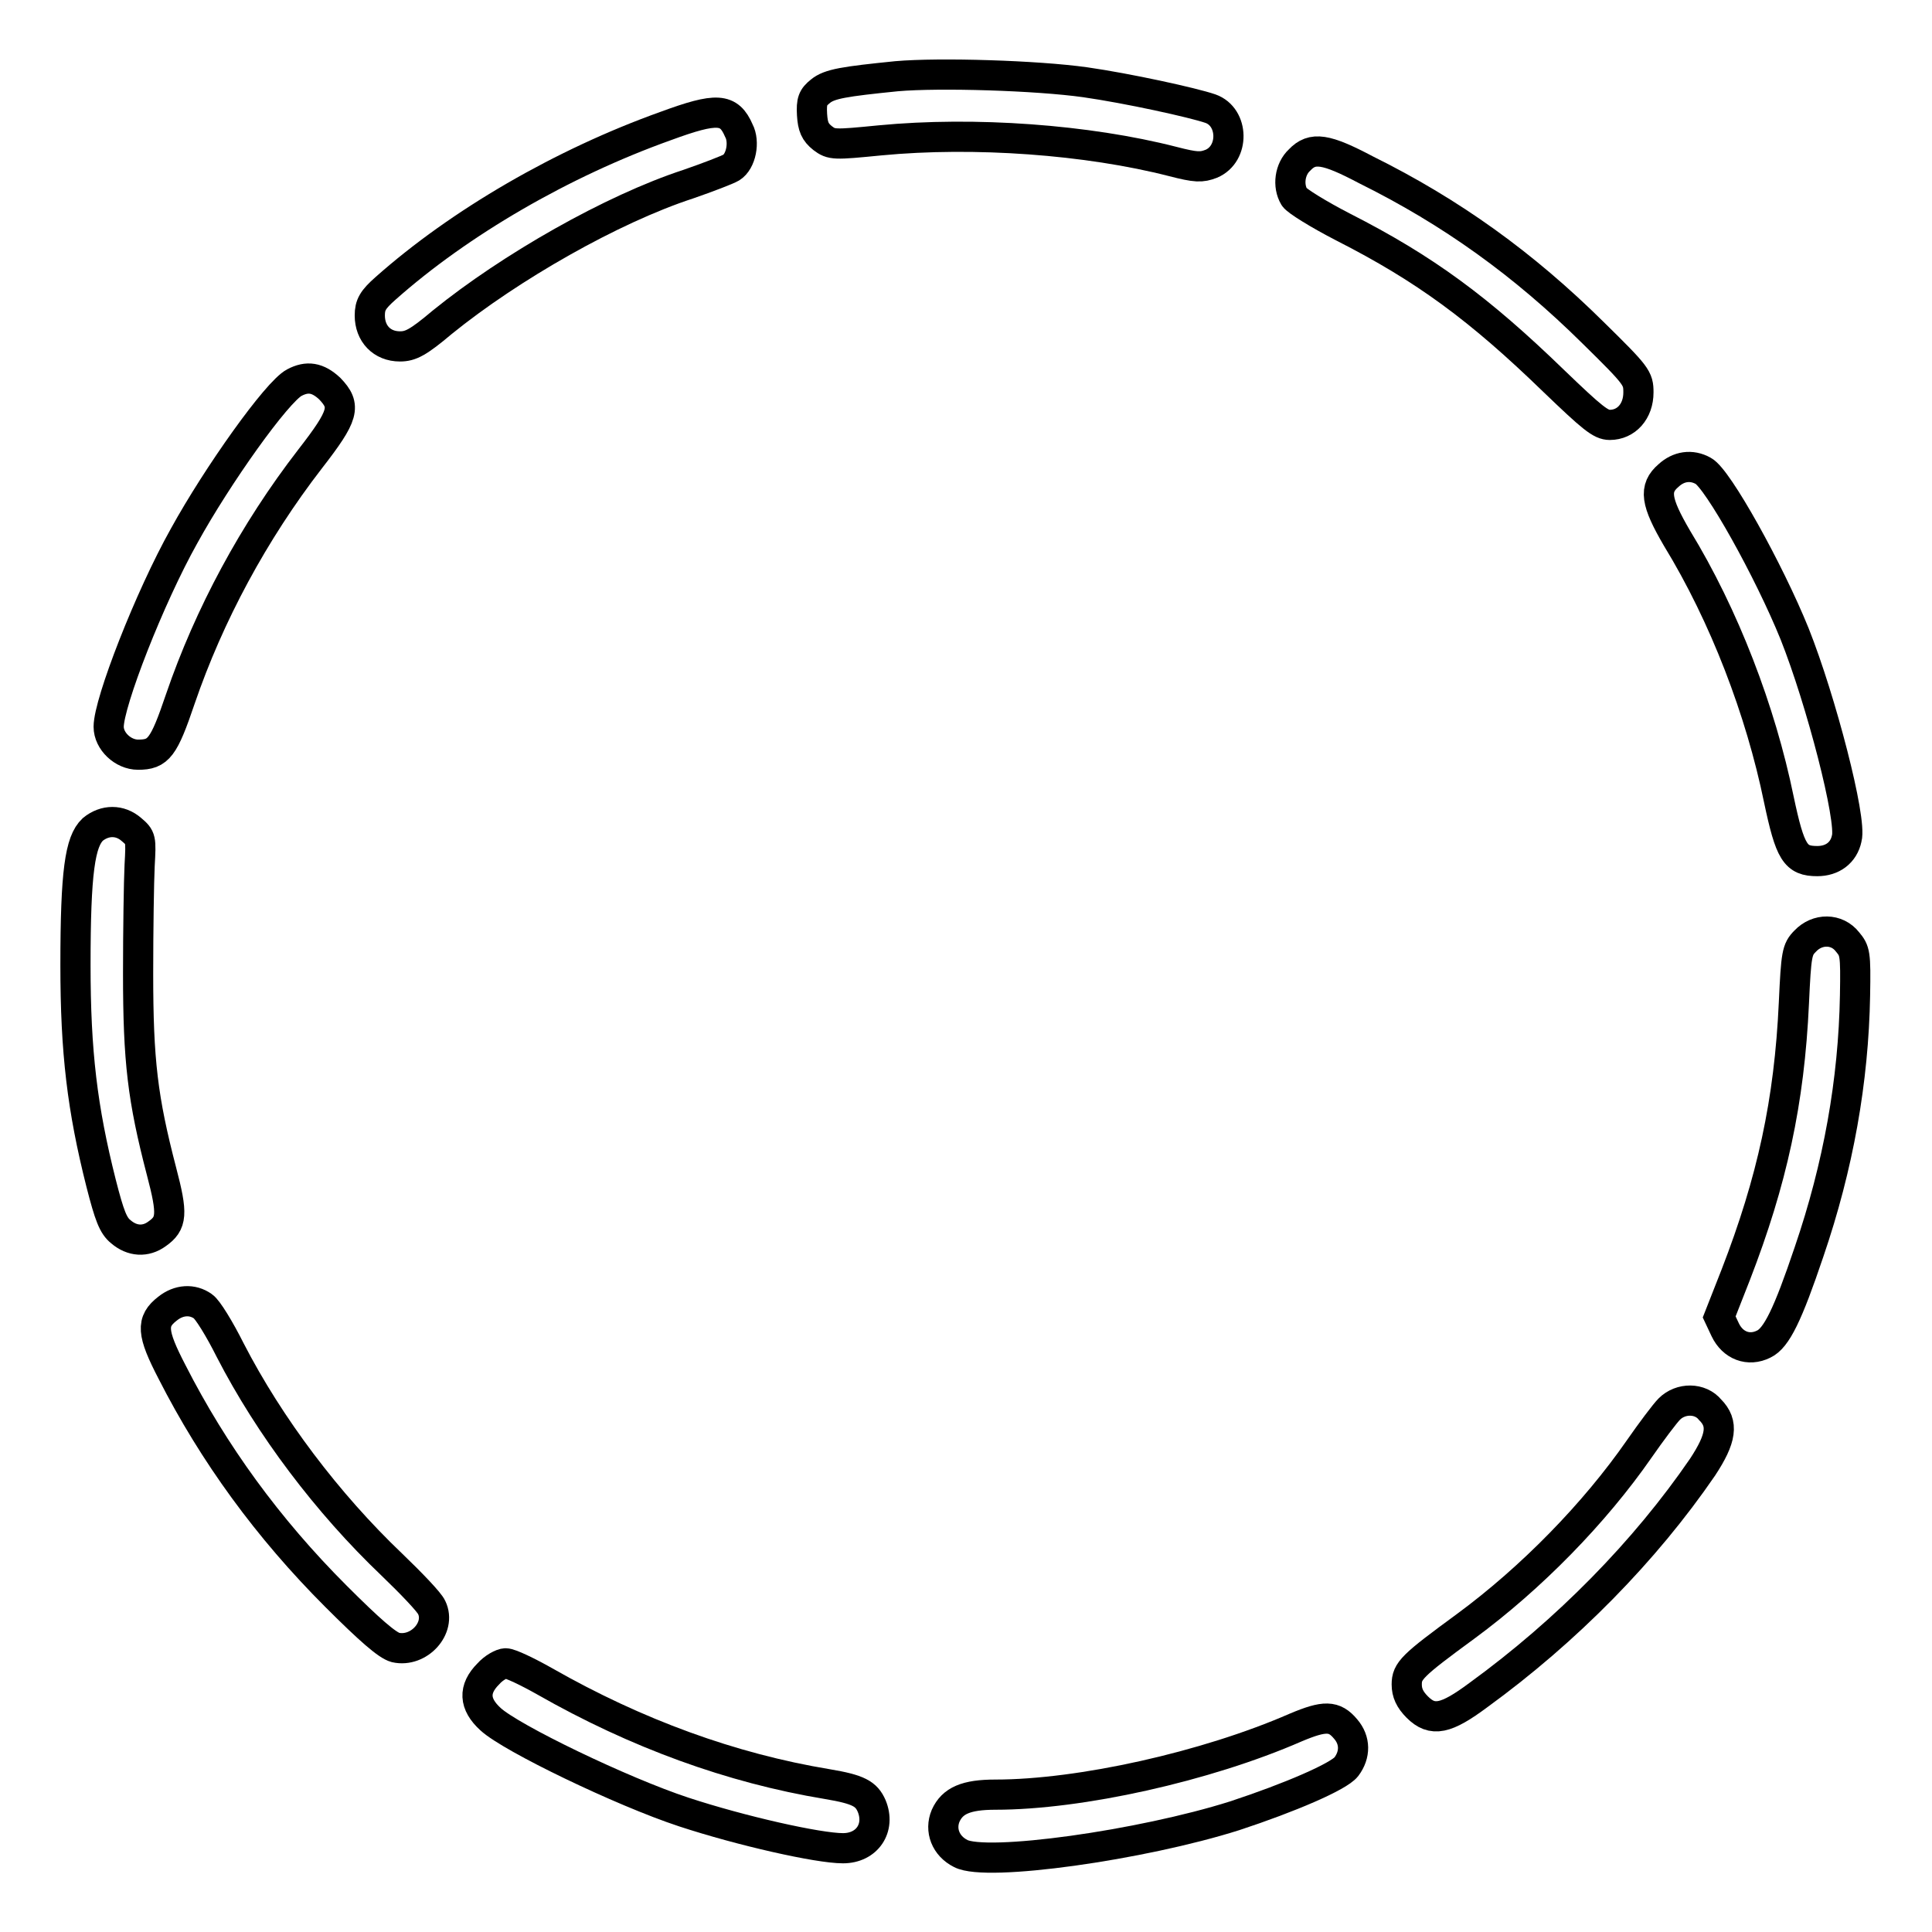
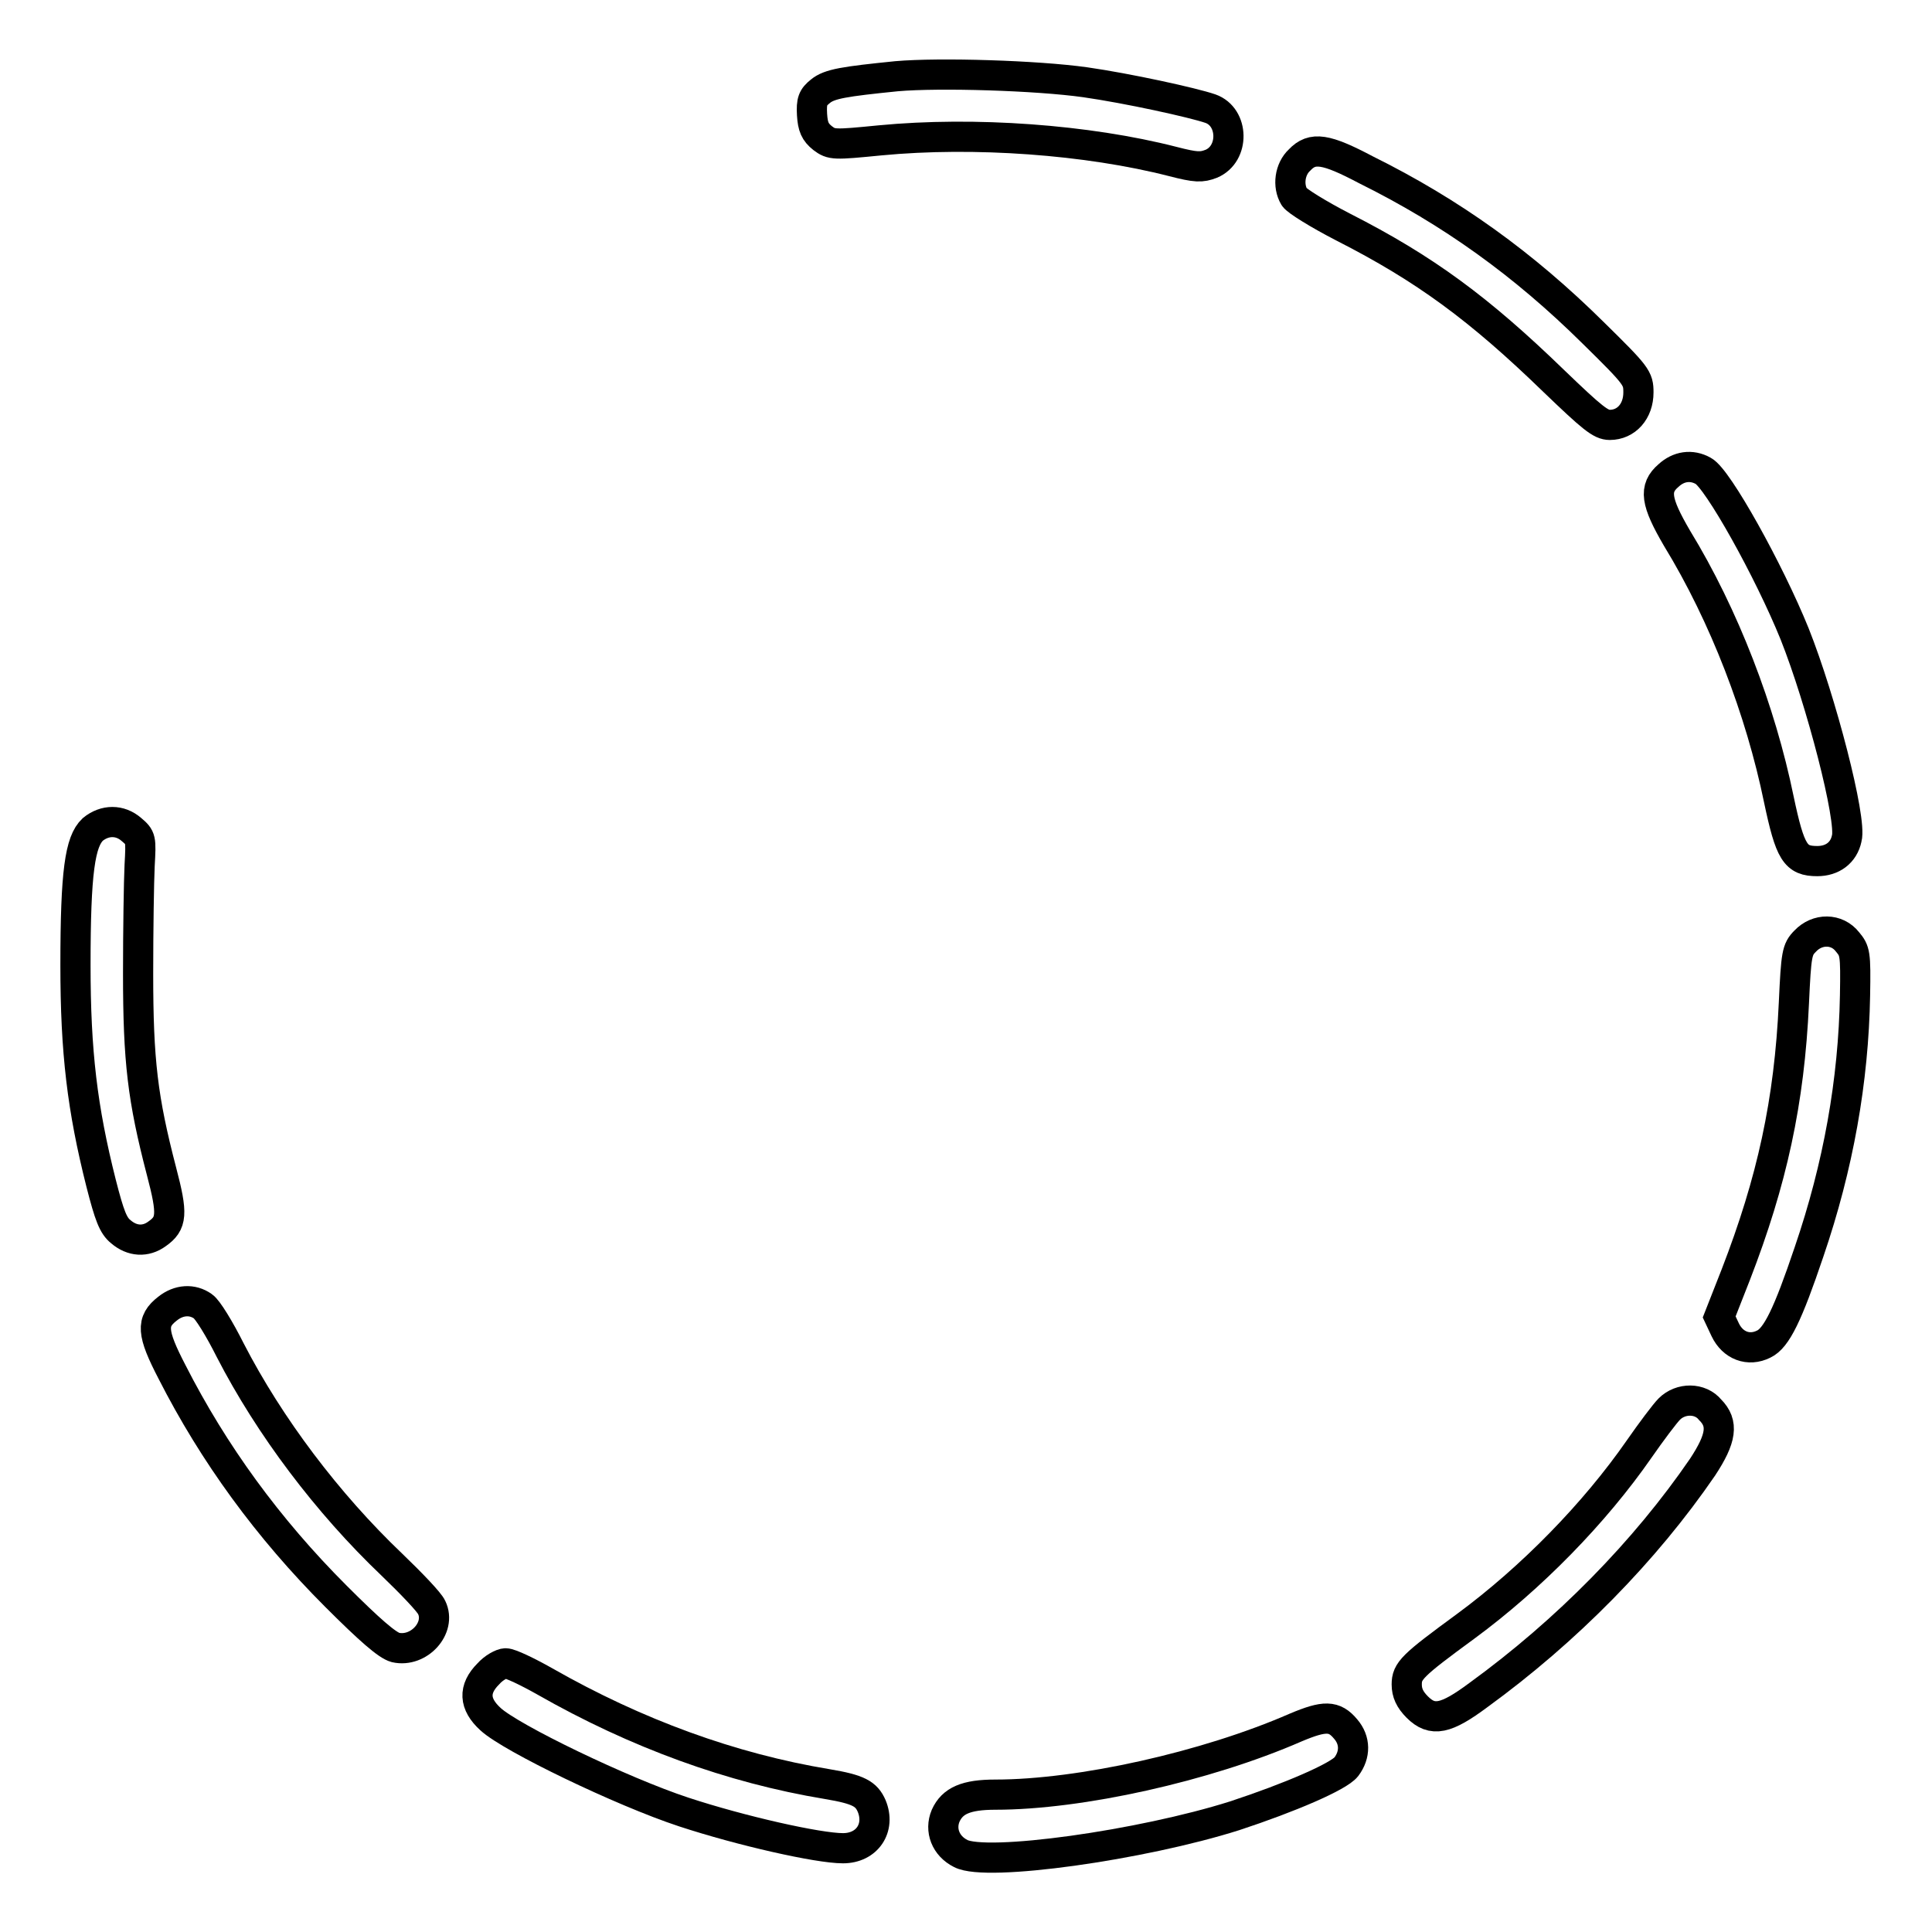
<svg xmlns="http://www.w3.org/2000/svg" version="1.1" x="0px" y="0px" viewBox="0 0 256 256" enable-background="new 0 0 256 256" xml:space="preserve">
  <g>
    <g>
      <g>
        <path stroke-width="4" fill-opacity="0" stroke="#000000" d="M118.8,10.1c-6.9,0.7-8.9,1-10.1,2c-1,0.8-1.2,1.3-1.1,3.1c0.1,1.6,0.4,2.3,1.4,3.1c1.2,0.9,1.5,0.9,7.6,0.3c12.5-1.2,27.5-0.1,38.8,2.8c3.1,0.8,3.8,0.8,5.1,0.3c3.1-1.3,3-6.2-0.1-7.3c-2.3-0.8-11-2.7-16.6-3.5C137.4,10,124.5,9.6,118.8,10.1z" />
-         <path stroke-width="4" fill-opacity="0" stroke="#000000" d="M88.2,16.7c-13.7,4.9-27.3,12.8-37.1,21.5c-1.7,1.5-2.1,2.2-2.1,3.6c0,2.4,1.6,4.1,4,4.1c1.4,0,2.4-0.5,5.6-3.2c9-7.3,22.5-15,32.6-18.3c2.6-0.9,5.2-1.9,5.7-2.2c1.3-0.8,1.8-3.4,1-4.9C96.6,14.3,95,14.2,88.2,16.7z" />
        <path stroke-width="4" fill-opacity="0" stroke="#000000" d="M172.2,21.2c-1.3,1.2-1.6,3.4-0.7,4.9c0.3,0.5,3.2,2.3,6.5,4c10.8,5.5,18,10.8,27.9,20.4c5.1,4.9,6.2,5.8,7.4,5.8c2.2,0,3.8-1.8,3.8-4.3c0-1.9-0.2-2.2-6-7.9c-9.2-9.1-18.8-16-30.1-21.6C175.7,19.7,173.9,19.4,172.2,21.2z" />
-         <path stroke-width="4" fill-opacity="0" stroke="#000000" d="M39,50.7C36.7,51.9,28.8,63,24.4,71c-4.6,8.2-10,22.1-10,25.3c0,1.9,1.9,3.7,3.9,3.7c2.7,0,3.4-0.9,5.6-7.4c3.8-11.1,9.7-22.1,17.2-31.8c4.5-5.8,4.8-7,2.6-9.3C42.1,50,40.7,49.8,39,50.7z" />
        <path stroke-width="4" fill-opacity="0" stroke="#000000" d="M221.1,63c-2,1.7-1.7,3.5,1.1,8.3c6.3,10.3,11.1,22.9,13.5,34.6c1.5,7.1,2.2,8.2,5.1,8.2c2,0,3.5-1.1,3.9-3c0.7-2.5-3.4-18.3-6.9-27.1c-3.4-8.4-10.2-20.6-12.1-21.6C224.1,61.5,222.4,61.8,221.1,63z" />
        <path stroke-width="4" fill-opacity="0" stroke="#000000" d="M12.3,109.9c-1.7,1.6-2.3,5.6-2.3,18c0,11.5,0.9,19,3.4,28.9c1.1,4.3,1.6,5.6,2.6,6.4c1.5,1.3,3.3,1.4,4.8,0.3c2-1.4,2.1-2.6,0.6-8.3c-2.5-9.6-3.1-14.6-3.1-26.2c0-5.8,0.1-12.2,0.2-14.3c0.2-3.6,0.2-3.7-1.1-4.8C15.9,108.6,13.9,108.6,12.3,109.9z" />
        <path stroke-width="4" fill-opacity="0" stroke="#000000" d="M239.2,124.7c-1.1,1.1-1.2,1.7-1.5,8.2c-0.6,13.1-2.9,23.6-7.7,36l-2.2,5.6l0.8,1.7c1,2.1,3.1,2.9,5.1,1.9c1.7-0.8,3.2-3.9,6-12.2c3.9-11.4,5.9-22.7,6.1-34c0.1-5.6,0-5.9-1-7.1C243.4,123,240.8,123,239.2,124.7z" />
        <path stroke-width="4" fill-opacity="0" stroke="#000000" d="M22.2,173.4c-2.2,1.7-2.1,3.2,0.6,8.4c5.5,10.8,12.7,20.7,21.7,29.7c4.5,4.5,6.8,6.5,7.9,6.8c3.1,0.7,6.1-2.6,4.8-5.3c-0.3-0.7-2.7-3.2-5.3-5.7c-8.5-8.1-16.2-18.3-21.4-28.4c-1.4-2.8-3-5.4-3.6-5.8C25.5,172.1,23.7,172.2,22.2,173.4z" />
        <path stroke-width="4" fill-opacity="0" stroke="#000000" d="M221.2,186.7c-0.6,0.6-2.4,3-4,5.3c-5.9,8.5-14.3,17.1-23,23.5c-7.1,5.2-7.8,5.9-7.8,7.7c0,1.1,0.4,2,1.4,3c2,2,3.8,1.6,8.1-1.6c11.7-8.5,22.1-19.1,29.7-30.2c2.5-3.8,2.8-5.8,1-7.6C225.3,185.2,222.7,185.2,221.2,186.7z" />
        <path stroke-width="4" fill-opacity="0" stroke="#000000" d="M64.7,221.8c-2,2-1.9,4,0.3,6c2.7,2.5,17.4,9.6,25.6,12.3c7.6,2.5,17.8,4.8,21.1,4.8c3.2,0,5-2.7,3.8-5.6c-0.7-1.6-1.7-2.2-5.9-2.9c-12.7-2.1-25.3-6.7-37.4-13.6c-2.3-1.3-4.6-2.4-5.2-2.4C66.5,220.4,65.4,221,64.7,221.8z" />
        <path stroke-width="4" fill-opacity="0" stroke="#000000" d="M171.7,228.9c-11.9,5.2-28.6,8.9-39.8,8.9c-3.9,0-5.7,0.8-6.6,2.8c-0.8,1.9,0,4,2,5c3.4,1.8,24-1.1,36.3-5c7.3-2.4,13.8-5.2,14.8-6.5c1.2-1.6,1.2-3.5-0.1-5C176.8,227.3,175.5,227.3,171.7,228.9z" />
      </g>
    </g>
  </g>
</svg>